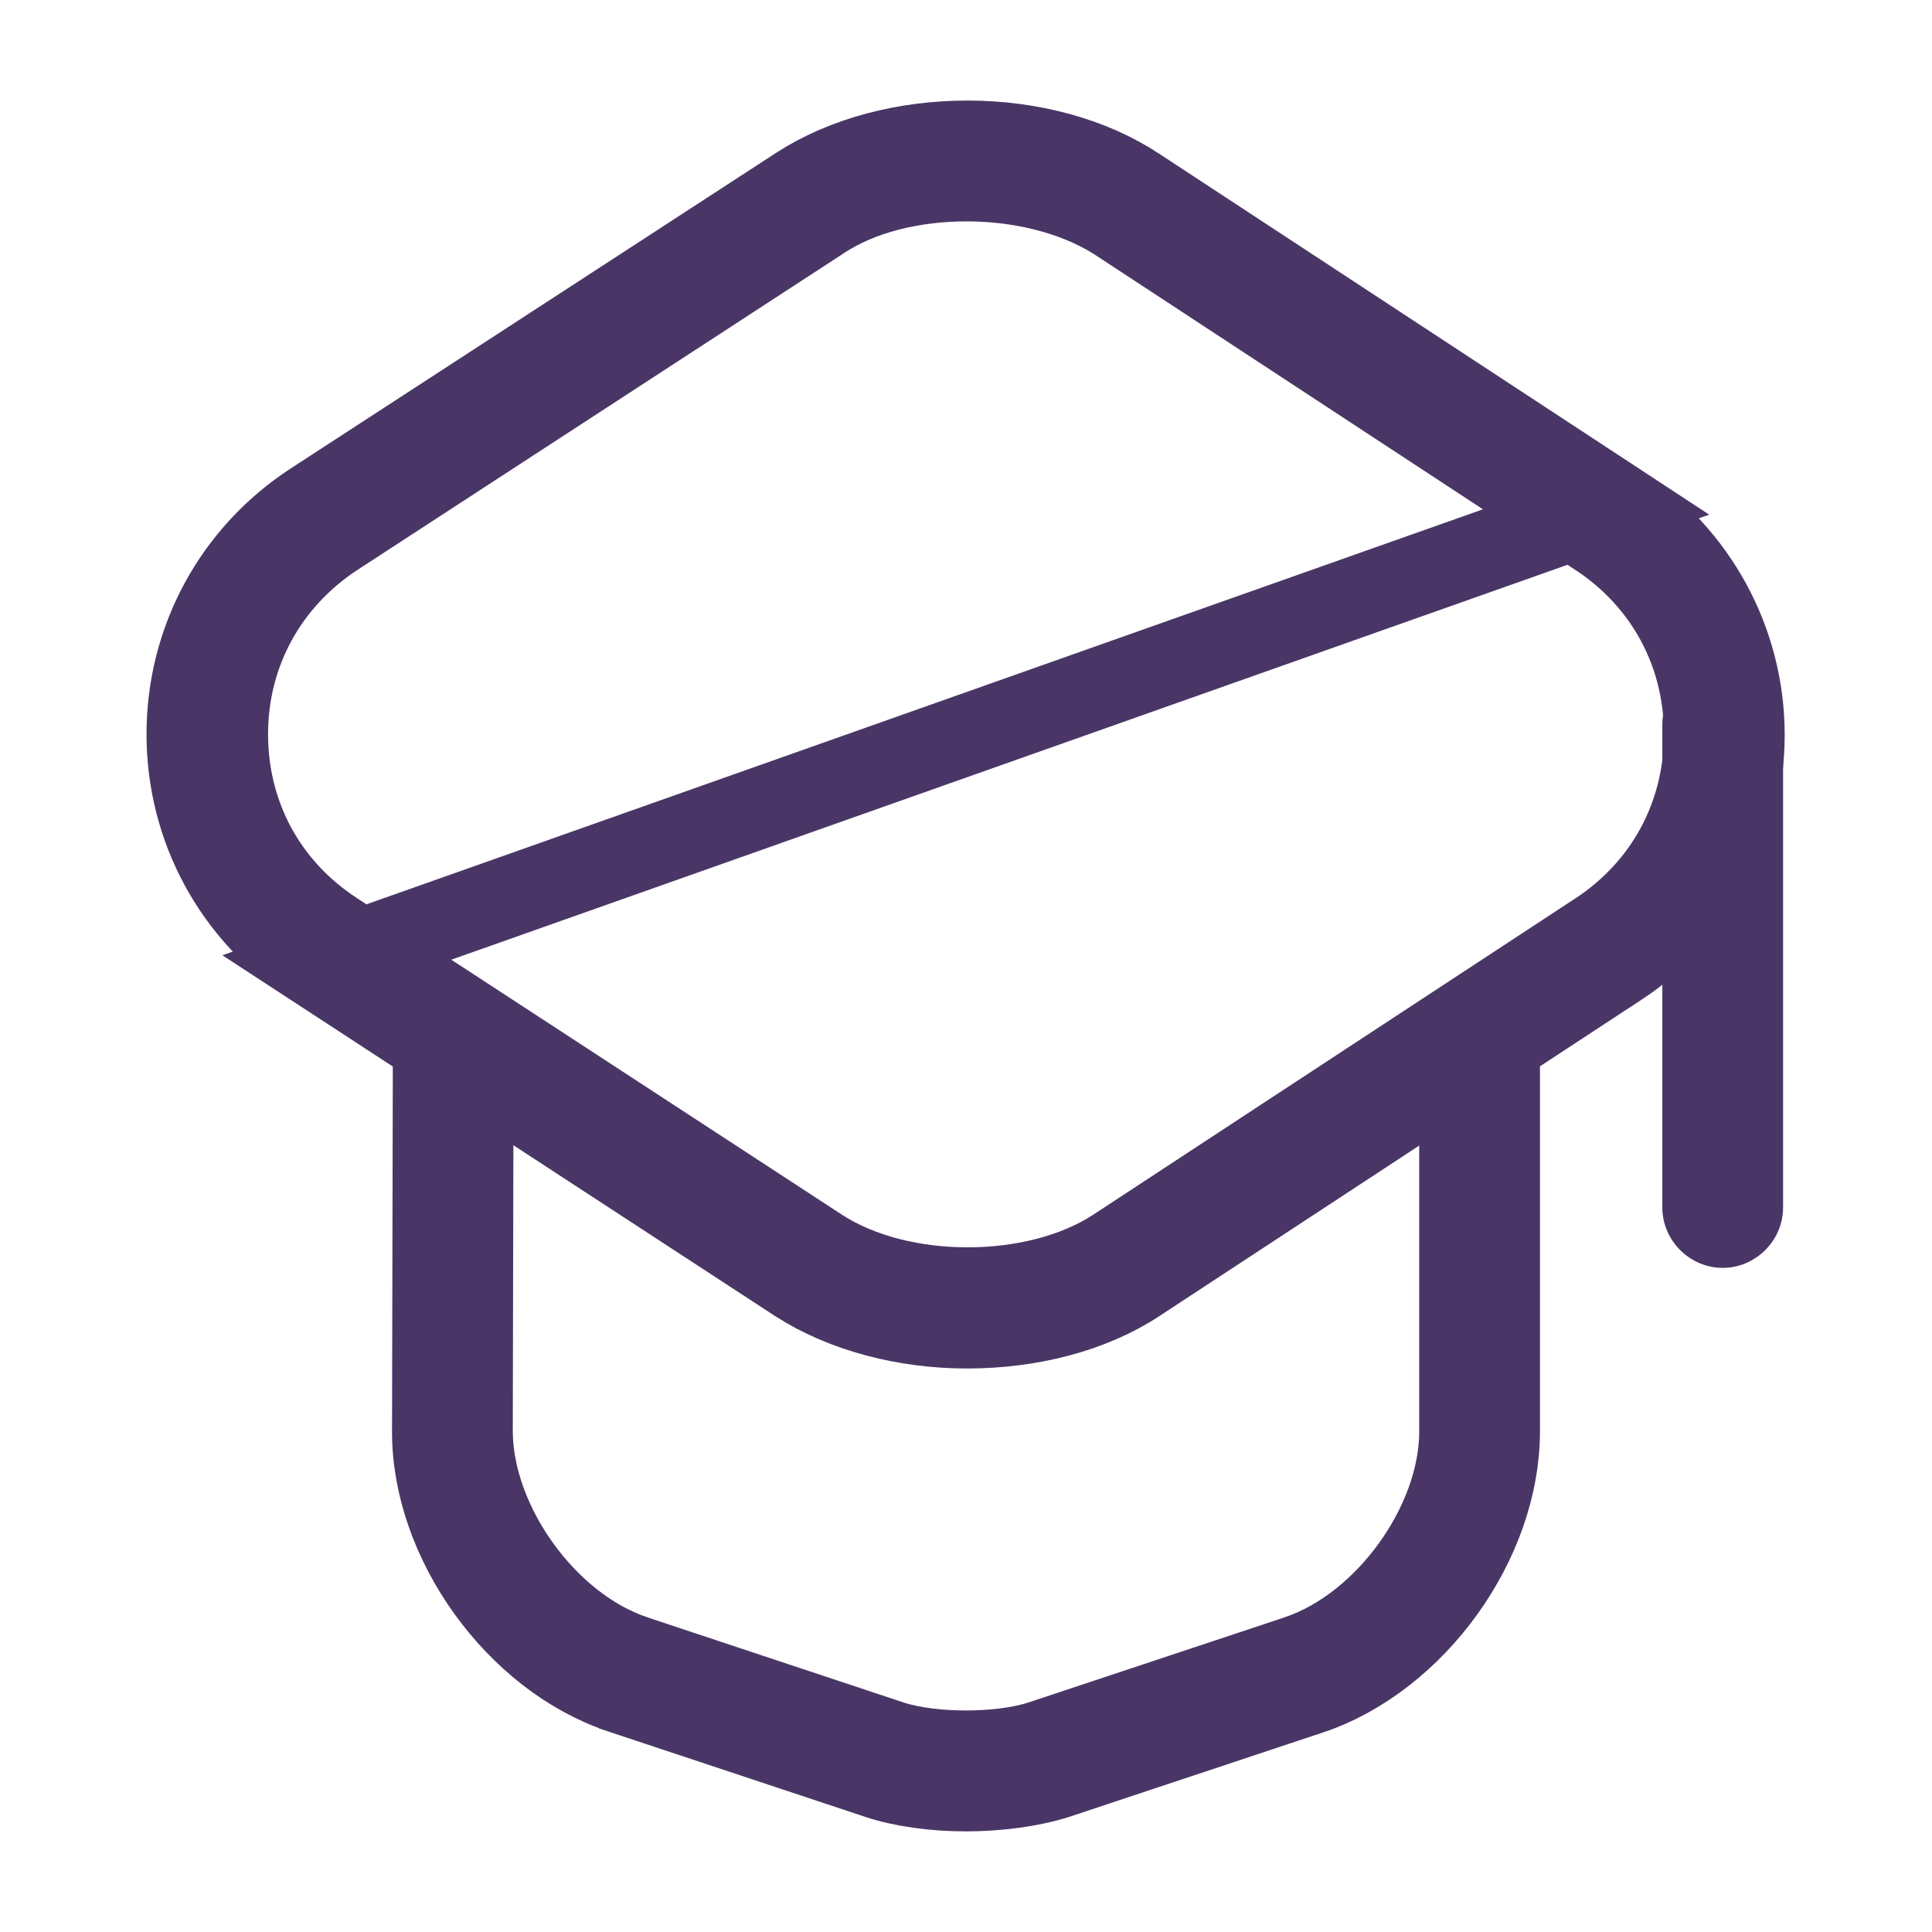
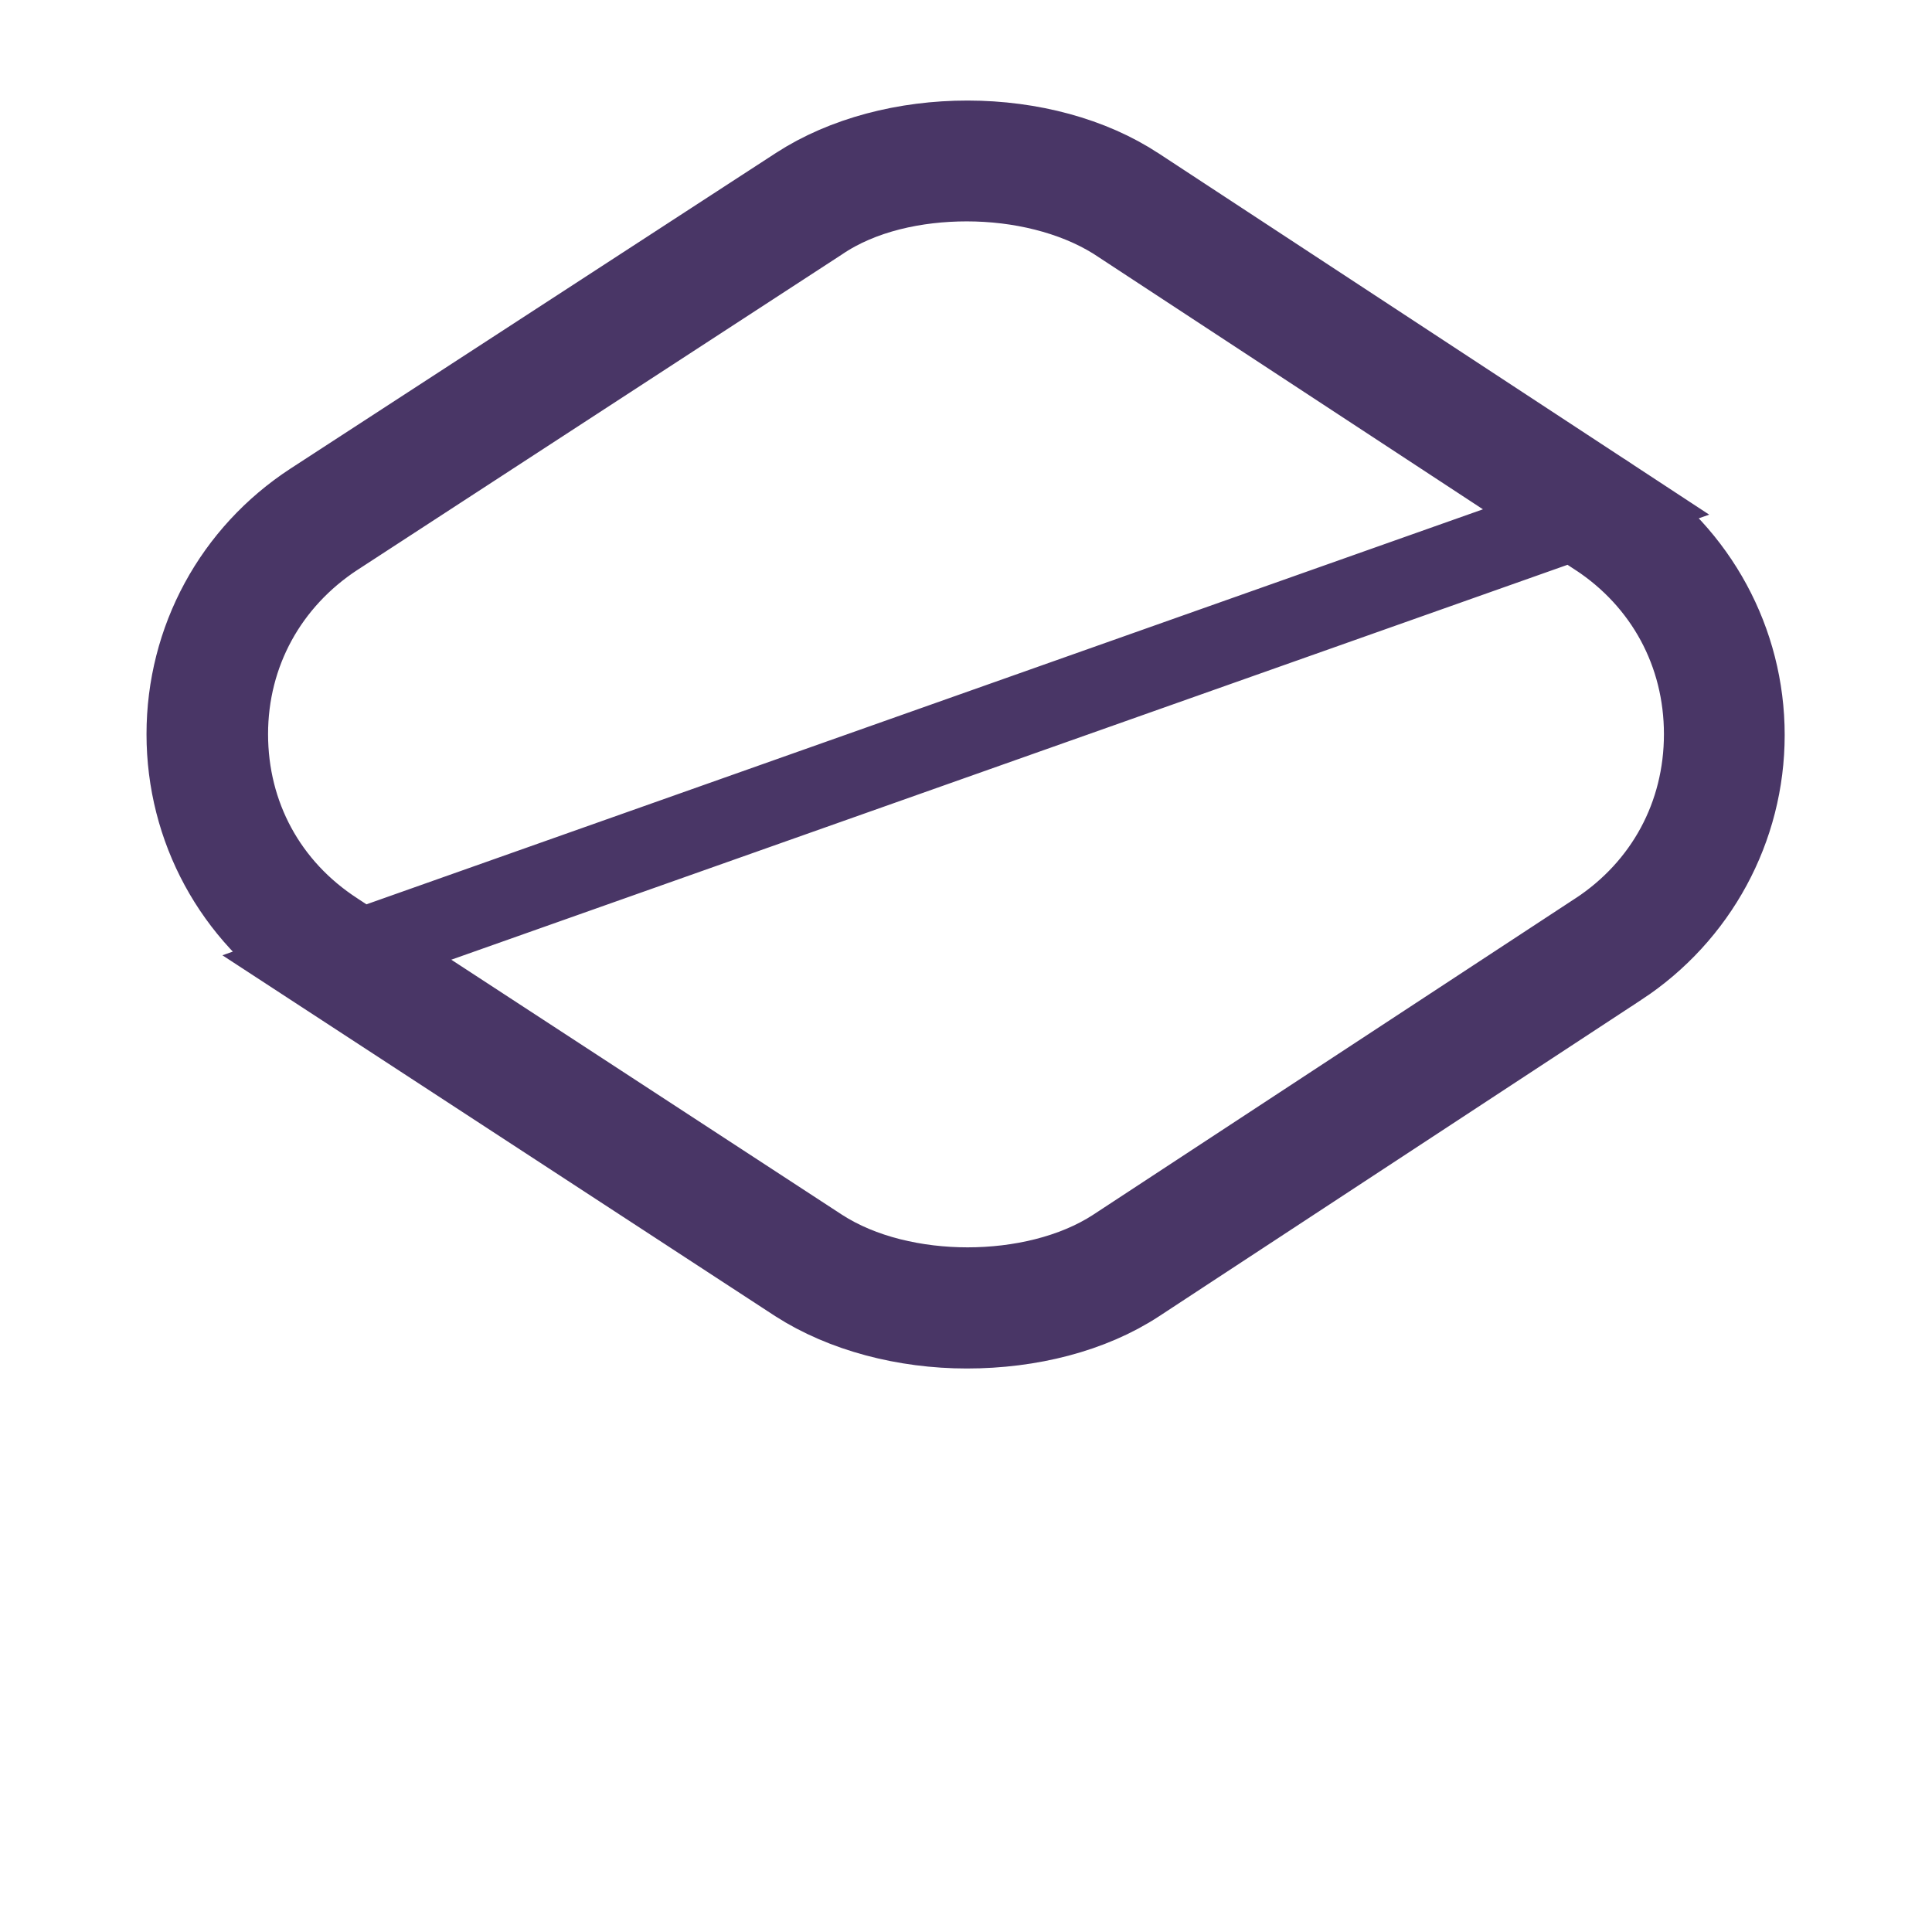
<svg xmlns="http://www.w3.org/2000/svg" width="24" height="24" viewBox="0 0 24 24" fill="none">
  <g id="vuesax/outline/teacher">
    <g id="teacher">
      <path id="Vector" d="M3.883 12.001L3.883 12.001L9.902 15.93C10.478 16.3 11.24 16.5 12.01 16.5C12.796 16.5 13.555 16.307 14.126 15.932L14.126 15.932L20.115 12.002C20.115 12.002 20.116 12.002 20.116 12.002C21.086 11.364 21.67 10.29 21.67 9.13C21.67 7.97 21.086 6.897 20.116 6.258L3.883 12.001ZM3.883 12.001C2.904 11.363 2.32 10.29 2.32 9.12C2.32 7.95 2.904 6.877 3.883 6.239C3.883 6.239 3.883 6.239 3.883 6.239L9.912 2.319C10.487 1.946 11.245 1.748 12.023 1.749C12.801 1.75 13.556 1.951 14.124 2.327L14.126 2.328L20.115 6.258L3.883 12.001ZM4.167 6.661L4.167 6.661L4.165 6.662C3.328 7.212 2.83 8.107 2.83 9.12C2.83 10.129 3.315 11.027 4.167 11.579C4.168 11.579 4.168 11.579 4.168 11.58L10.187 15.509L10.187 15.509C10.706 15.846 11.381 15.995 12.02 15.995C12.659 15.995 13.335 15.846 13.853 15.509L13.854 15.508L19.844 11.578L19.845 11.578C20.685 11.025 21.17 10.129 21.17 9.12C21.17 8.112 20.685 7.215 19.845 6.662L19.844 6.662L13.854 2.732L13.854 2.732L13.843 2.725C13.328 2.406 12.661 2.25 12.01 2.25C11.379 2.25 10.702 2.391 10.183 2.744L4.167 6.661Z" stroke="#493666" />
-       <path id="Vector_2" d="M10.908 22.096L10.908 22.096L7.718 21.036L7.717 21.035C6.412 20.603 5.361 19.145 5.37 17.773L5.37 17.771L5.38 13.081H5.38V13.08C5.38 12.946 5.496 12.83 5.63 12.83C5.764 12.83 5.88 12.946 5.88 13.08C5.88 13.08 5.88 13.08 5.88 13.08L5.87 17.769V17.77C5.87 18.37 6.115 18.975 6.466 19.462C6.817 19.95 7.313 20.373 7.88 20.564L7.882 20.565L11.072 21.625L11.072 21.625L11.075 21.626C11.345 21.713 11.688 21.748 12 21.748C12.312 21.748 12.655 21.713 12.925 21.626L12.925 21.626L12.928 21.625L16.118 20.565L16.12 20.564C16.687 20.373 17.183 19.95 17.534 19.464C17.885 18.979 18.13 18.376 18.13 17.78V13.14C18.13 13.006 18.246 12.89 18.38 12.89C18.514 12.89 18.63 13.006 18.63 13.14V17.78C18.63 19.154 17.588 20.604 16.281 21.046C16.281 21.046 16.28 21.046 16.28 21.046L13.098 22.104C12.795 22.195 12.398 22.25 12 22.25C11.599 22.25 11.205 22.195 10.908 22.096Z" stroke="#493666" />
-       <path id="Vector_3" d="M21.4 15.75C20.99 15.75 20.65 15.41 20.65 15V9C20.65 8.59 20.99 8.25 21.4 8.25C21.81 8.25 22.15 8.59 22.15 9V15C22.15 15.41 21.81 15.75 21.4 15.75Z" fill="#493666" />
    </g>
  </g>
</svg>